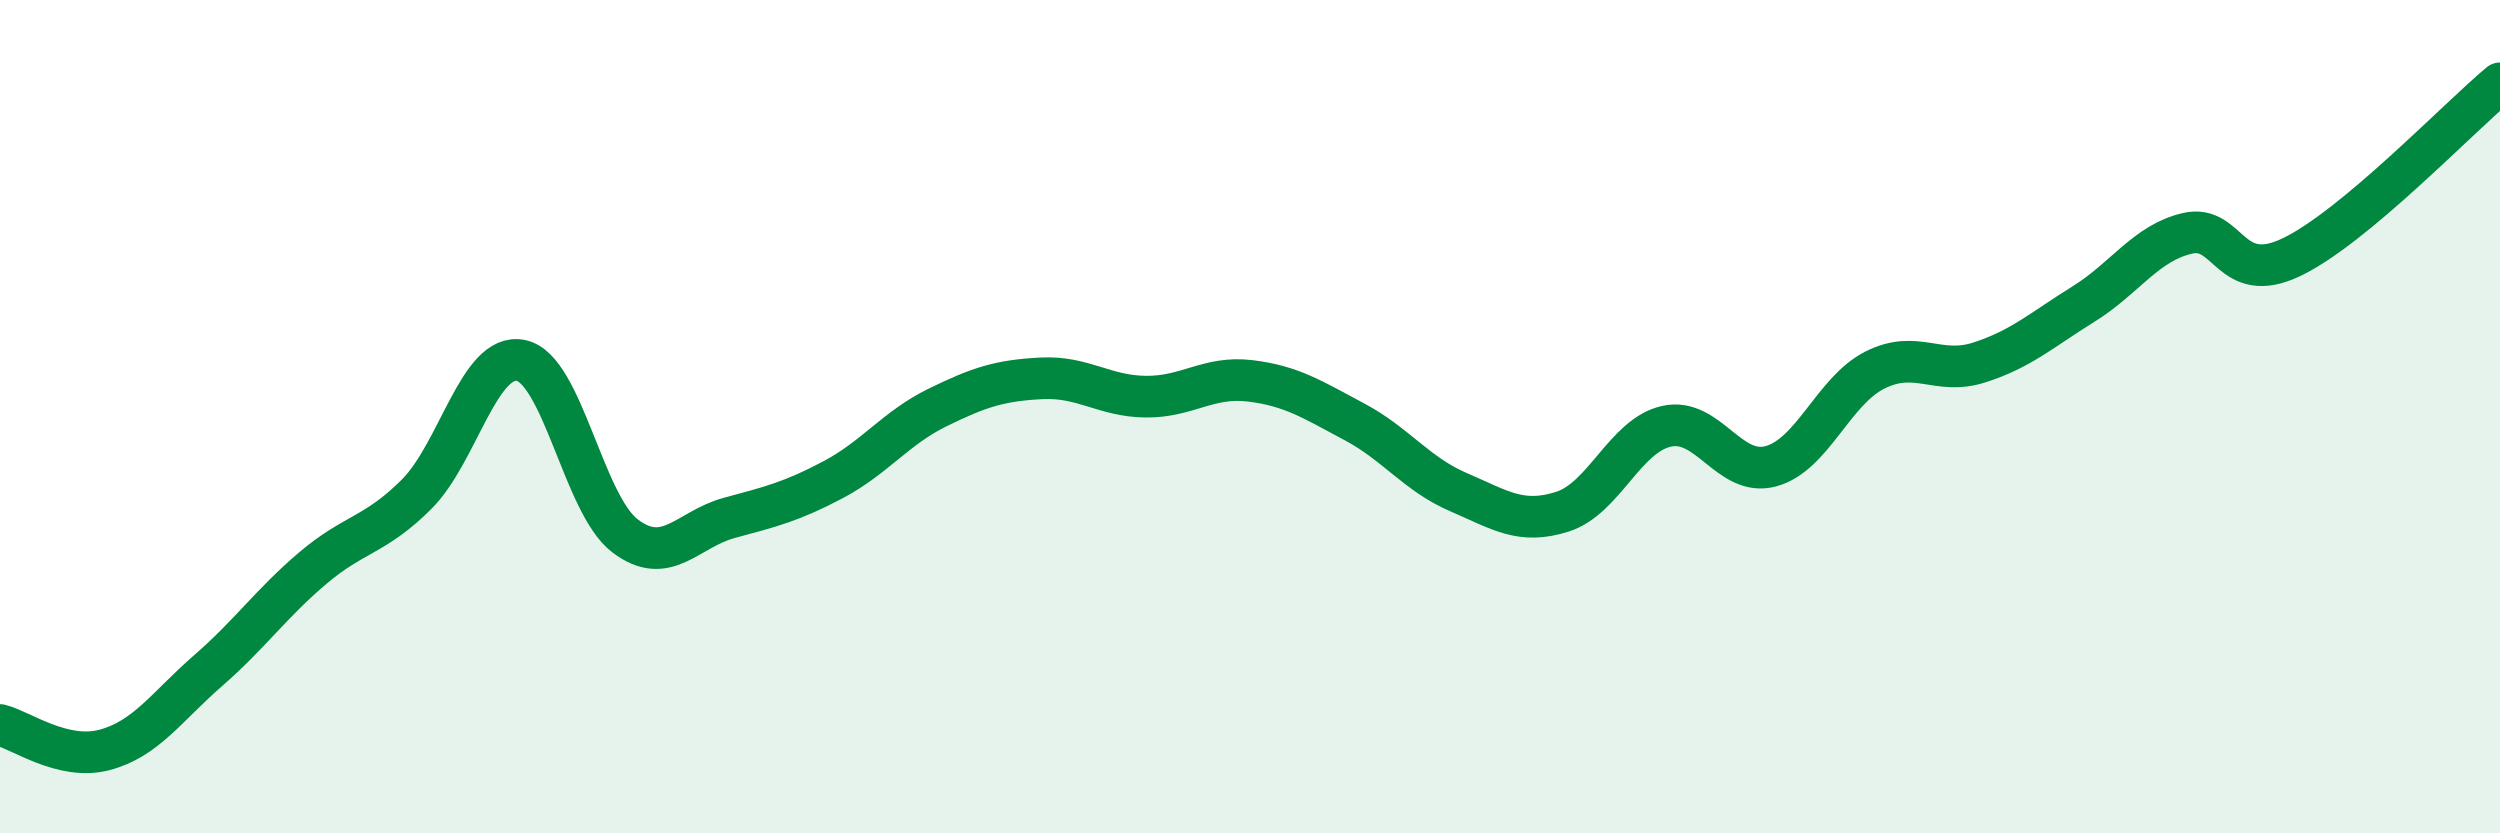
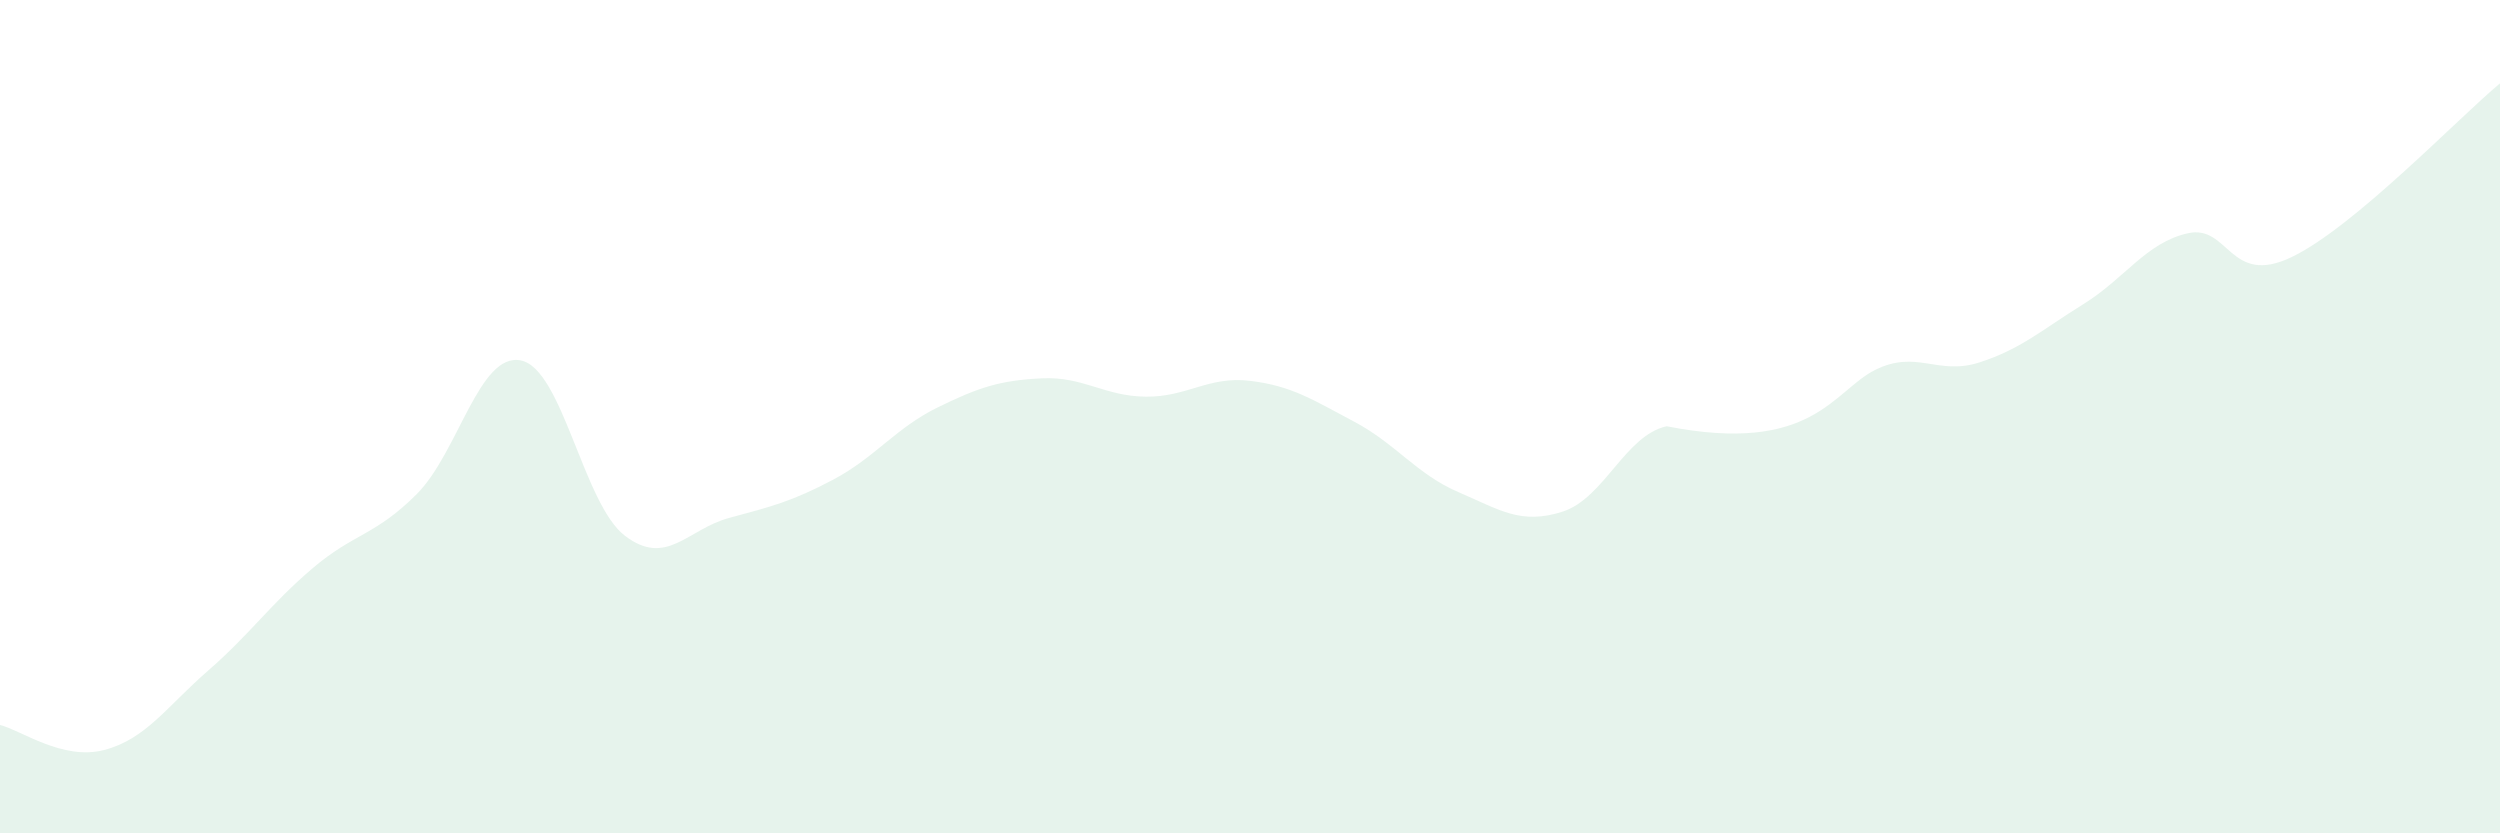
<svg xmlns="http://www.w3.org/2000/svg" width="60" height="20" viewBox="0 0 60 20">
-   <path d="M 0,17.4 C 0.5,17.52 1.5,18.26 2.5,18 C 3.5,17.74 4,16.96 5,16.09 C 6,15.22 6.5,14.49 7.5,13.64 C 8.5,12.79 9,12.86 10,11.86 C 11,10.86 11.5,8.45 12.5,8.65 C 13.5,8.85 14,12.1 15,12.86 C 16,13.62 16.5,12.7 17.5,12.43 C 18.5,12.16 19,12.04 20,11.51 C 21,10.98 21.5,10.27 22.5,9.78 C 23.5,9.29 24,9.13 25,9.08 C 26,9.03 26.5,9.51 27.5,9.52 C 28.5,9.53 29,9.02 30,9.14 C 31,9.26 31.5,9.59 32.5,10.12 C 33.5,10.65 34,11.38 35,11.81 C 36,12.24 36.5,12.6 37.5,12.28 C 38.5,11.96 39,10.45 40,10.23 C 41,10.01 41.5,11.46 42.5,11.19 C 43.5,10.92 44,9.38 45,8.88 C 46,8.38 46.5,9.02 47.5,8.7 C 48.5,8.38 49,7.92 50,7.3 C 51,6.68 51.5,5.83 52.5,5.6 C 53.5,5.37 53.5,6.89 55,6.17 C 56.5,5.45 59,2.83 60,2L60 20L0 20Z" fill="#008740" opacity="0.1" stroke-linecap="round" stroke-linejoin="round" />
-   <path d="M 0,17.4 C 0.5,17.52 1.5,18.26 2.5,18 C 3.5,17.74 4,16.96 5,16.09 C 6,15.22 6.5,14.49 7.5,13.64 C 8.5,12.79 9,12.86 10,11.86 C 11,10.86 11.5,8.45 12.5,8.65 C 13.5,8.85 14,12.1 15,12.86 C 16,13.62 16.5,12.7 17.5,12.43 C 18.5,12.16 19,12.04 20,11.51 C 21,10.98 21.5,10.27 22.5,9.78 C 23.5,9.29 24,9.13 25,9.08 C 26,9.03 26.5,9.51 27.5,9.52 C 28.5,9.53 29,9.02 30,9.14 C 31,9.26 31.5,9.59 32.5,10.12 C 33.5,10.65 34,11.38 35,11.81 C 36,12.24 36.5,12.6 37.5,12.28 C 38.5,11.96 39,10.45 40,10.23 C 41,10.01 41.5,11.46 42.5,11.19 C 43.5,10.92 44,9.38 45,8.88 C 46,8.38 46.5,9.02 47.5,8.7 C 48.5,8.38 49,7.92 50,7.3 C 51,6.68 51.5,5.83 52.5,5.6 C 53.5,5.37 53.5,6.89 55,6.17 C 56.5,5.45 59,2.83 60,2" stroke="#008740" stroke-width="1" fill="none" stroke-linecap="round" stroke-linejoin="round" />
+   <path d="M 0,17.4 C 0.5,17.52 1.5,18.26 2.5,18 C 3.5,17.74 4,16.96 5,16.09 C 6,15.22 6.5,14.49 7.5,13.64 C 8.5,12.79 9,12.86 10,11.86 C 11,10.86 11.5,8.45 12.5,8.65 C 13.5,8.85 14,12.1 15,12.86 C 16,13.62 16.5,12.7 17.5,12.43 C 18.5,12.16 19,12.04 20,11.51 C 21,10.98 21.5,10.27 22.5,9.78 C 23.5,9.29 24,9.13 25,9.08 C 26,9.03 26.5,9.51 27.5,9.52 C 28.5,9.53 29,9.02 30,9.14 C 31,9.26 31.5,9.59 32.5,10.12 C 33.5,10.65 34,11.38 35,11.81 C 36,12.24 36.5,12.6 37.5,12.28 C 38.5,11.96 39,10.45 40,10.23 C 43.5,10.92 44,9.38 45,8.88 C 46,8.38 46.5,9.02 47.5,8.7 C 48.5,8.38 49,7.92 50,7.3 C 51,6.68 51.5,5.83 52.5,5.6 C 53.5,5.37 53.5,6.89 55,6.17 C 56.5,5.45 59,2.83 60,2L60 20L0 20Z" fill="#008740" opacity="0.1" stroke-linecap="round" stroke-linejoin="round" />
</svg>